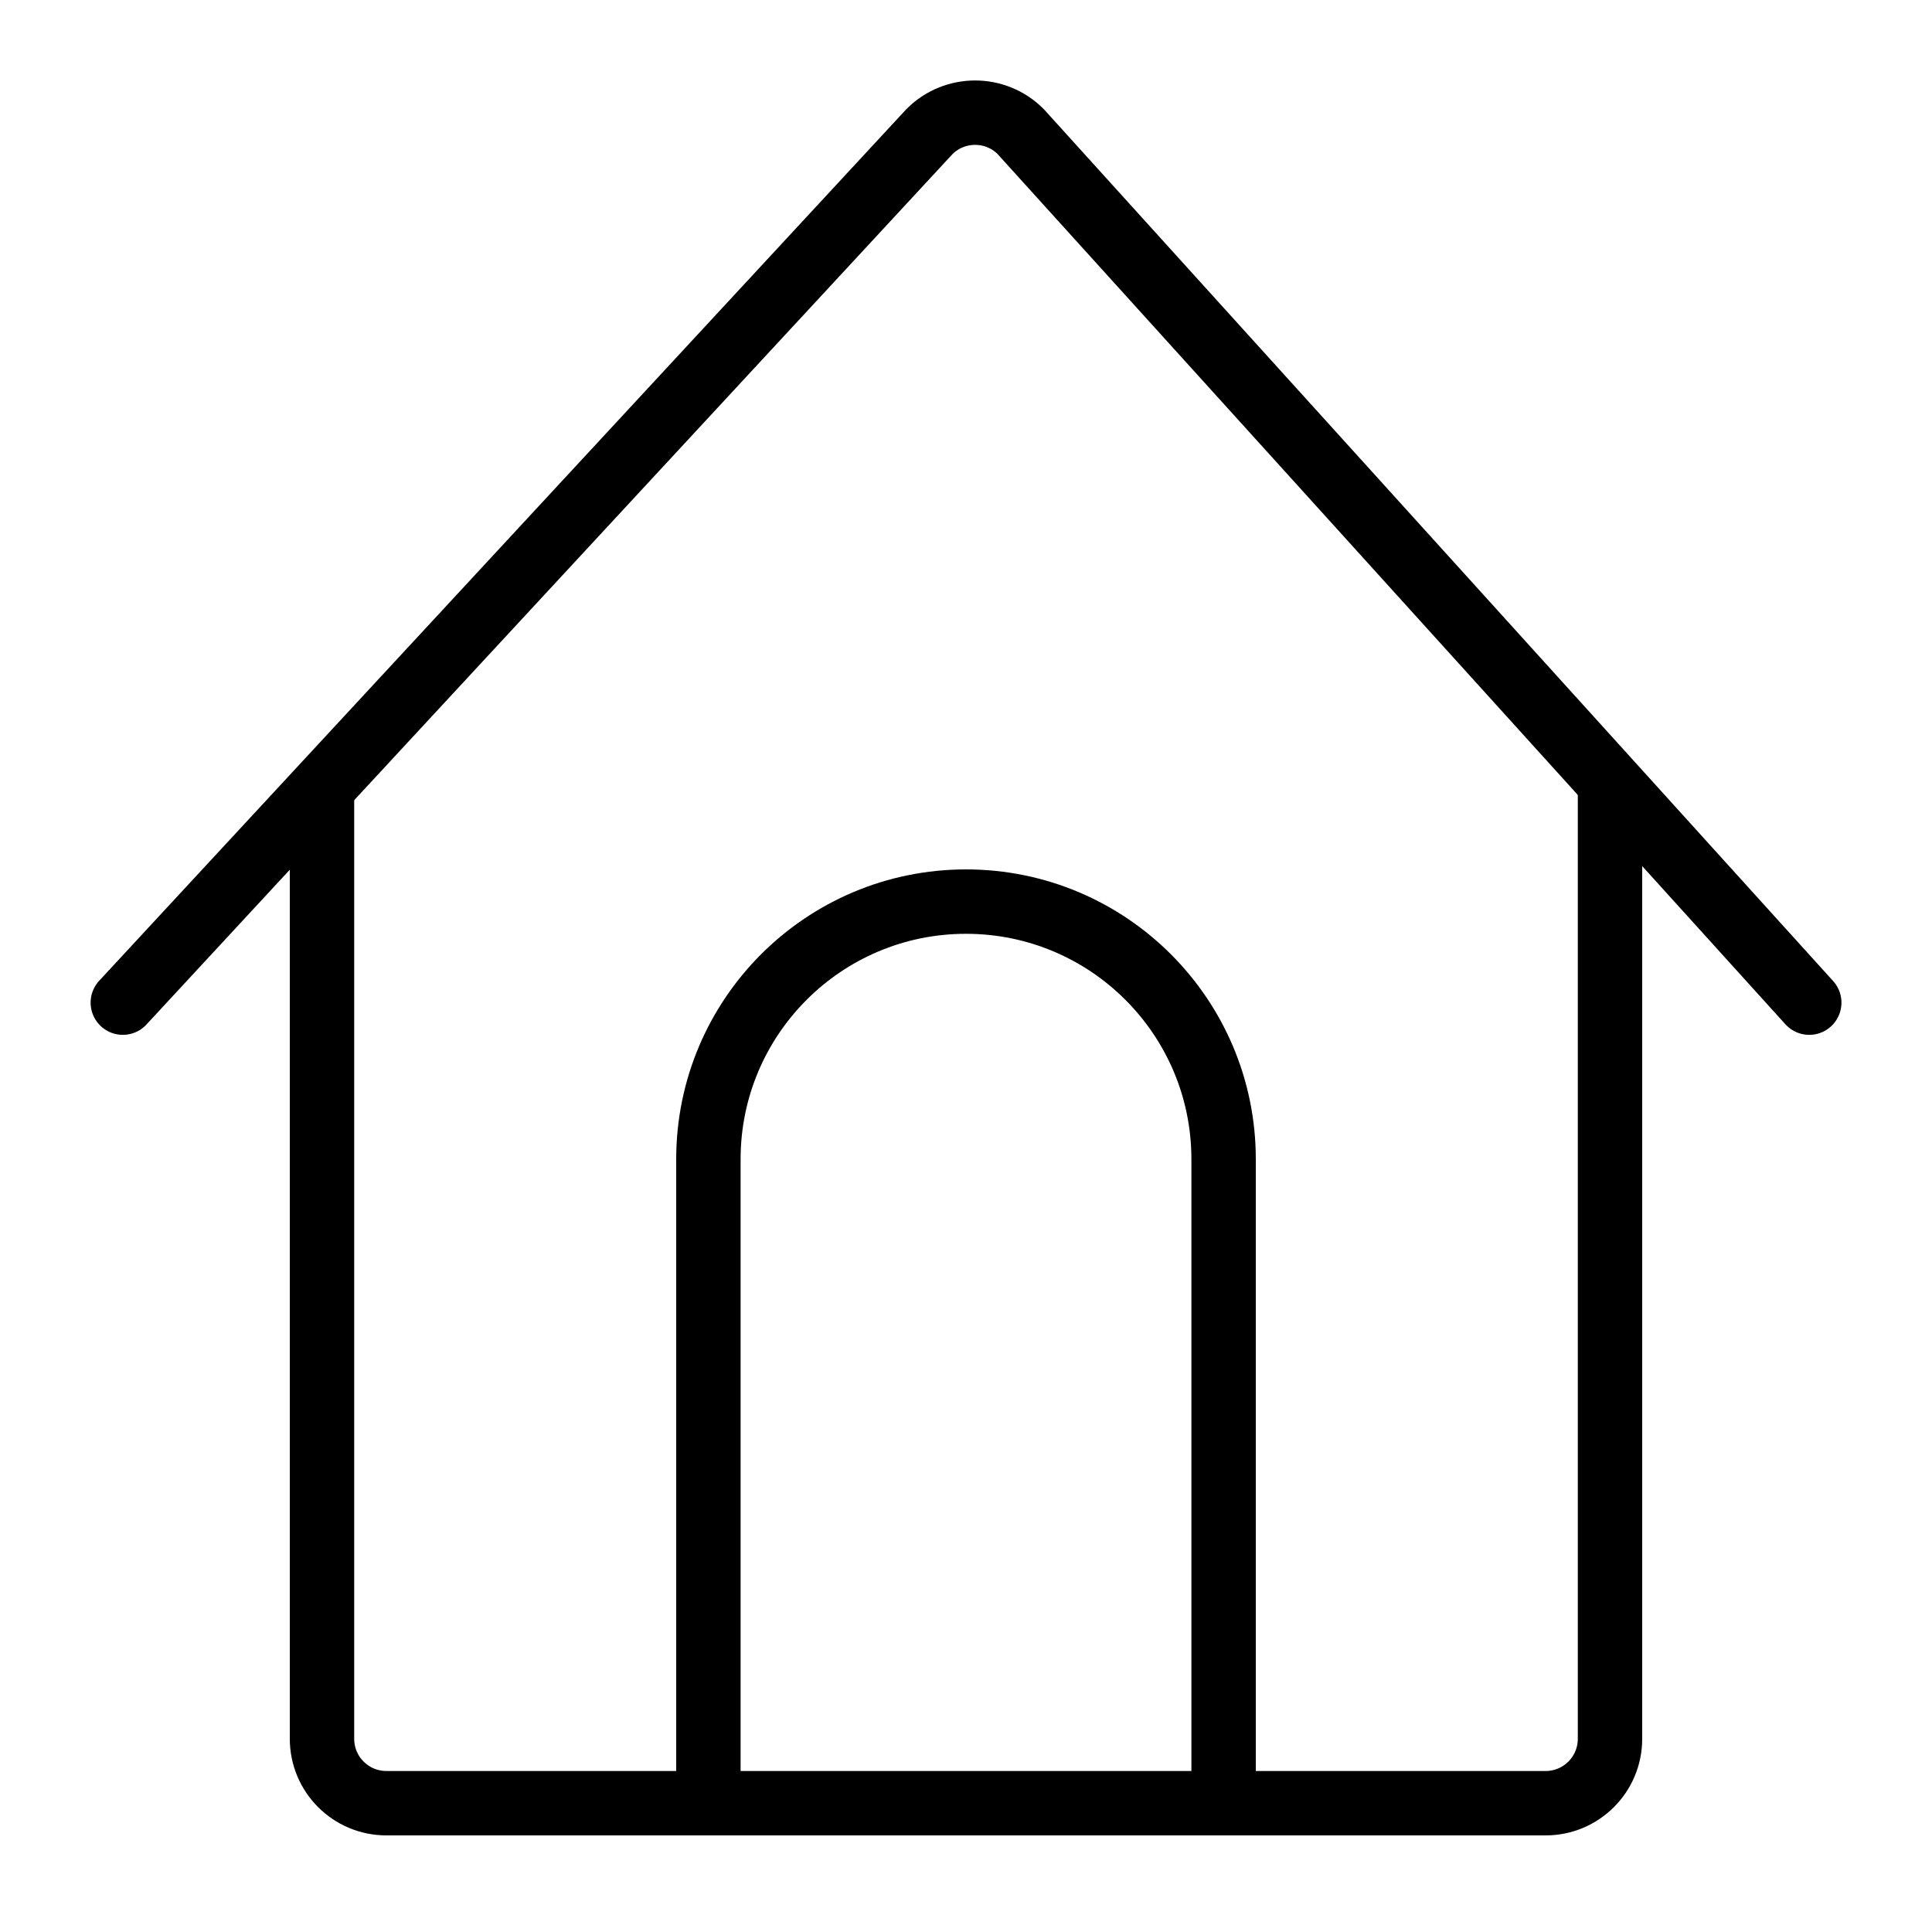
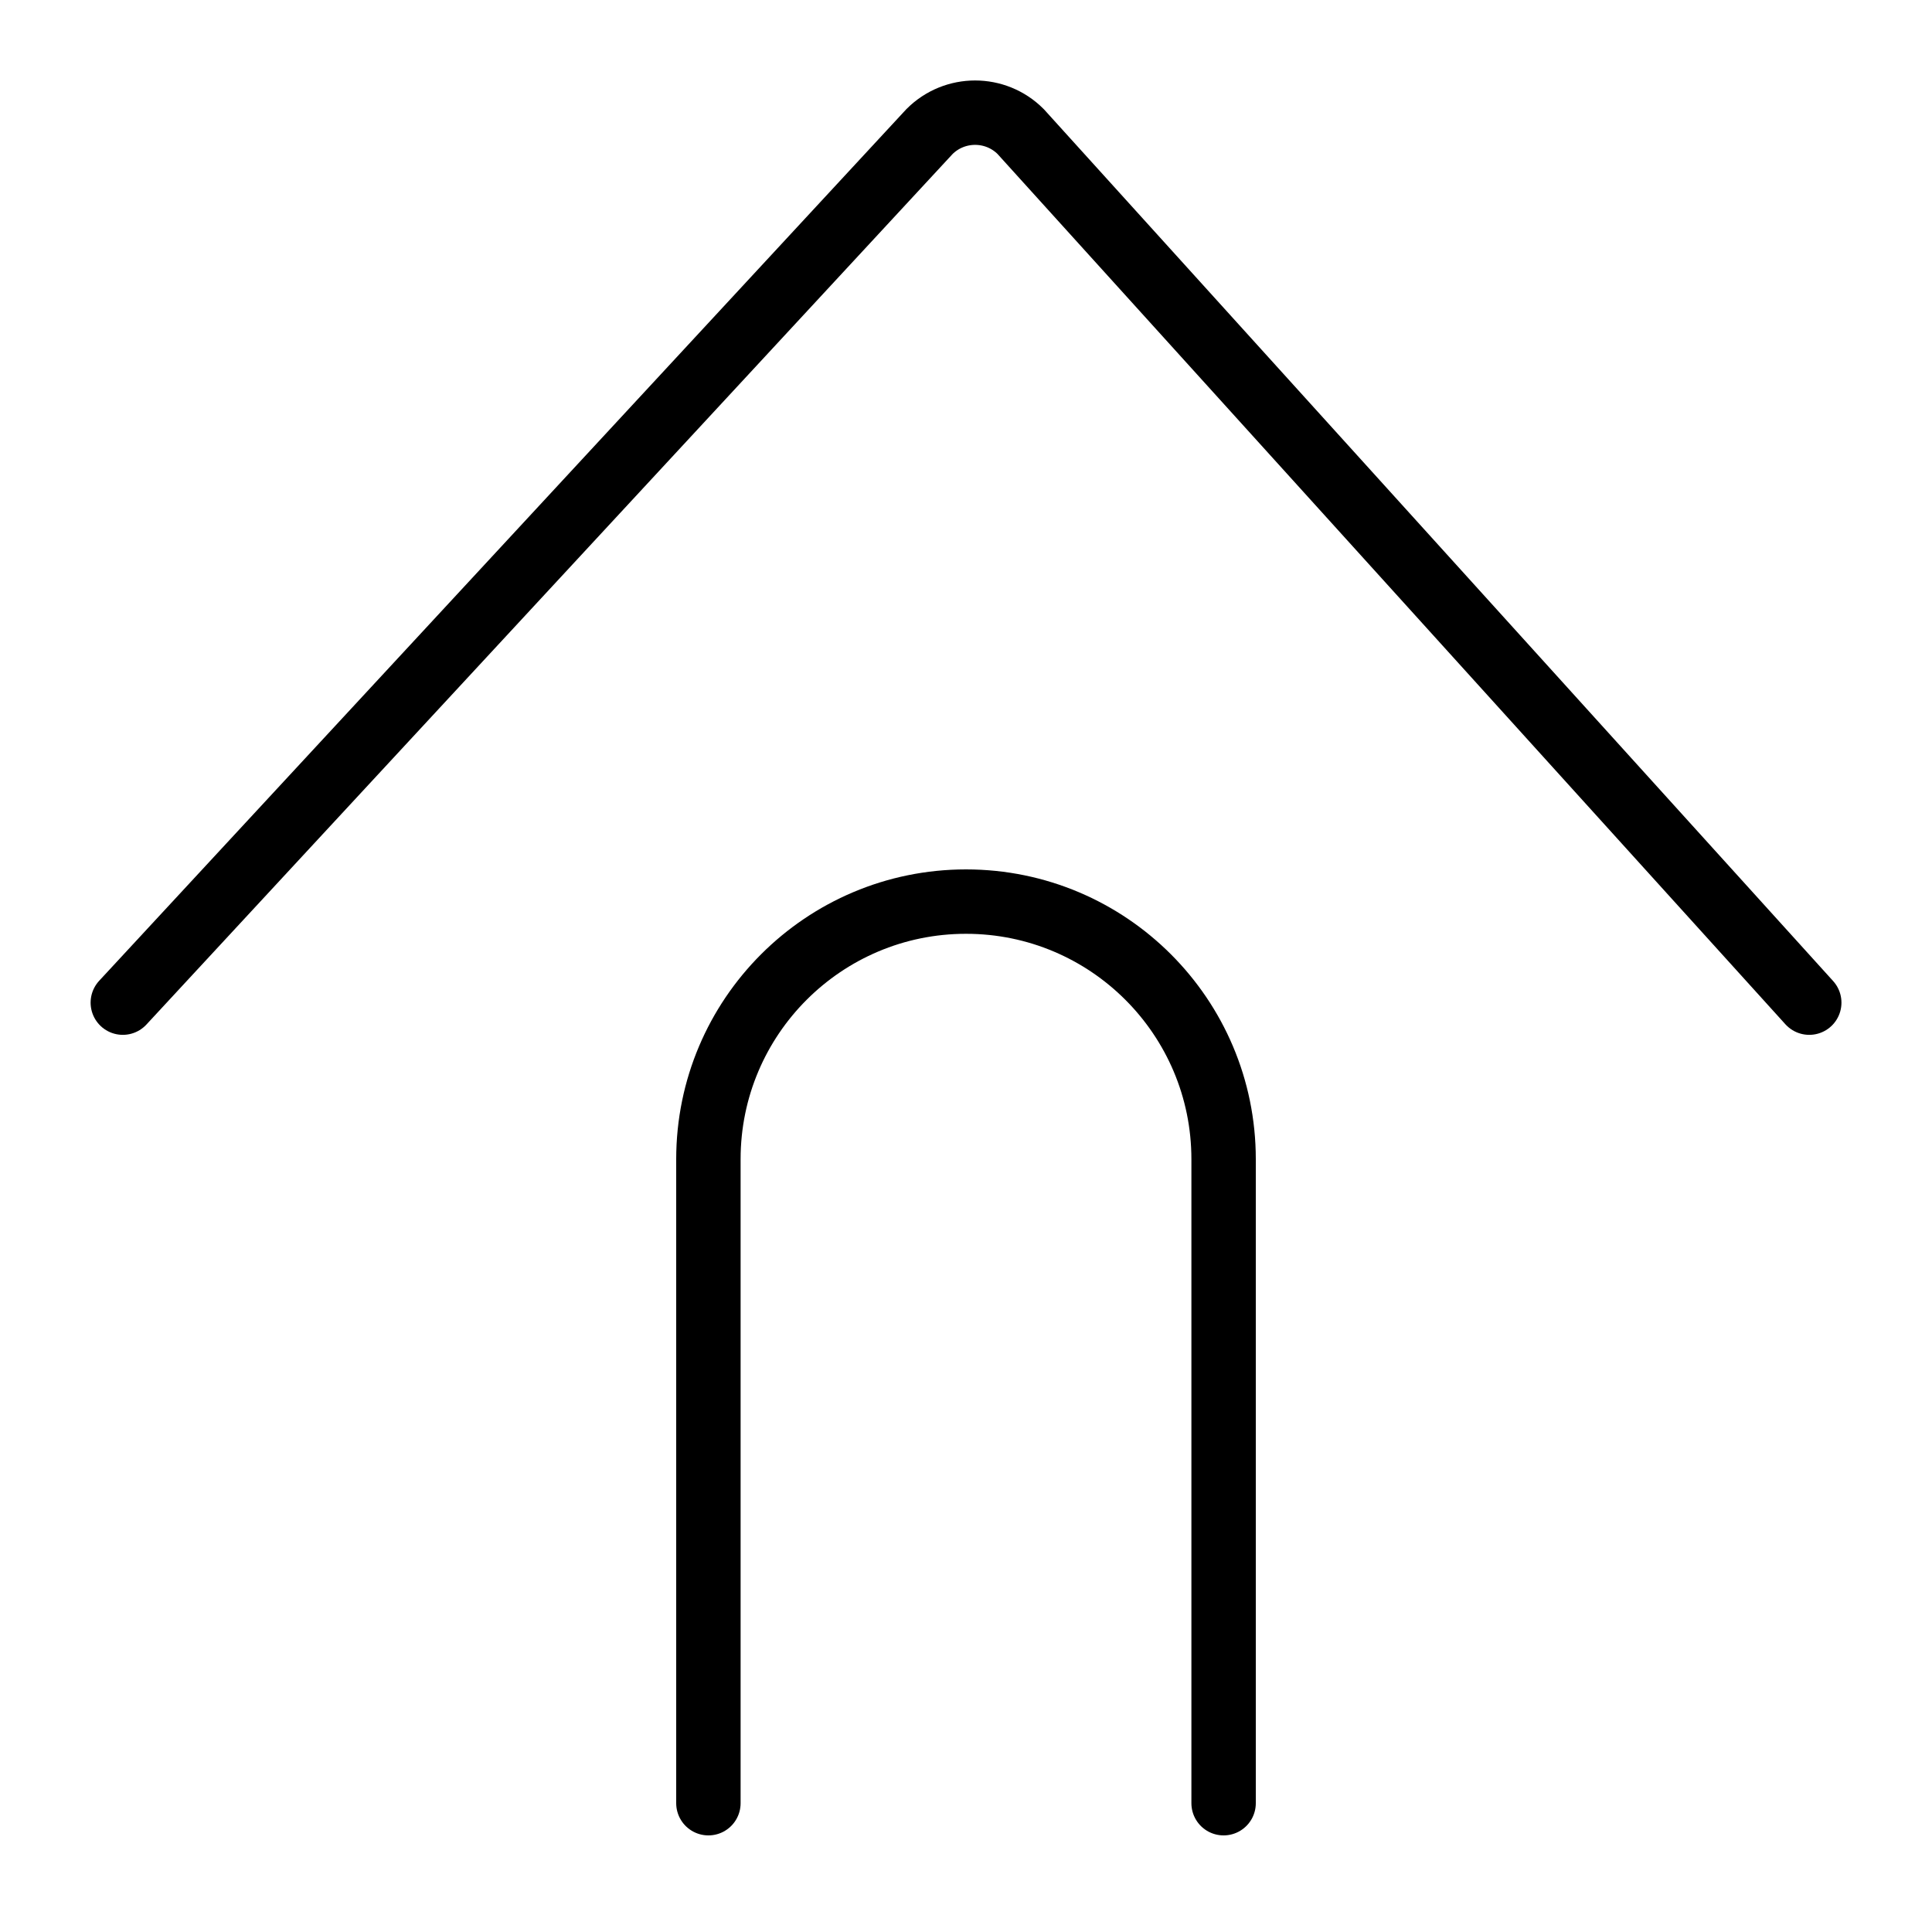
<svg xmlns="http://www.w3.org/2000/svg" version="1.1" id="Layer_1" x="0px" y="0px" width="30px" height="30px" viewBox="0 0 30 30" enable-background="new 0 0 30 30" xml:space="preserve">
-   <path fill="none" stroke="#000000" stroke-miterlimit="10" d="M25,12.198V27c0,0.553-0.447,1-1,1H6c-0.552,0-1-0.447-1-1V12.198" />
  <path fill="none" stroke="#000000" stroke-linecap="round" stroke-miterlimit="10" d="M1.907,15.569L14.434,2.042  c0.391-0.39,1.024-0.39,1.414,0l12.246,13.527" />
  <path fill="none" stroke="#000000" stroke-linecap="round" stroke-miterlimit="10" d="M11,28V18c0-2.209,1.791-4,4-4l0,0  c2.209,0,4,1.791,4,4v10" />
</svg>